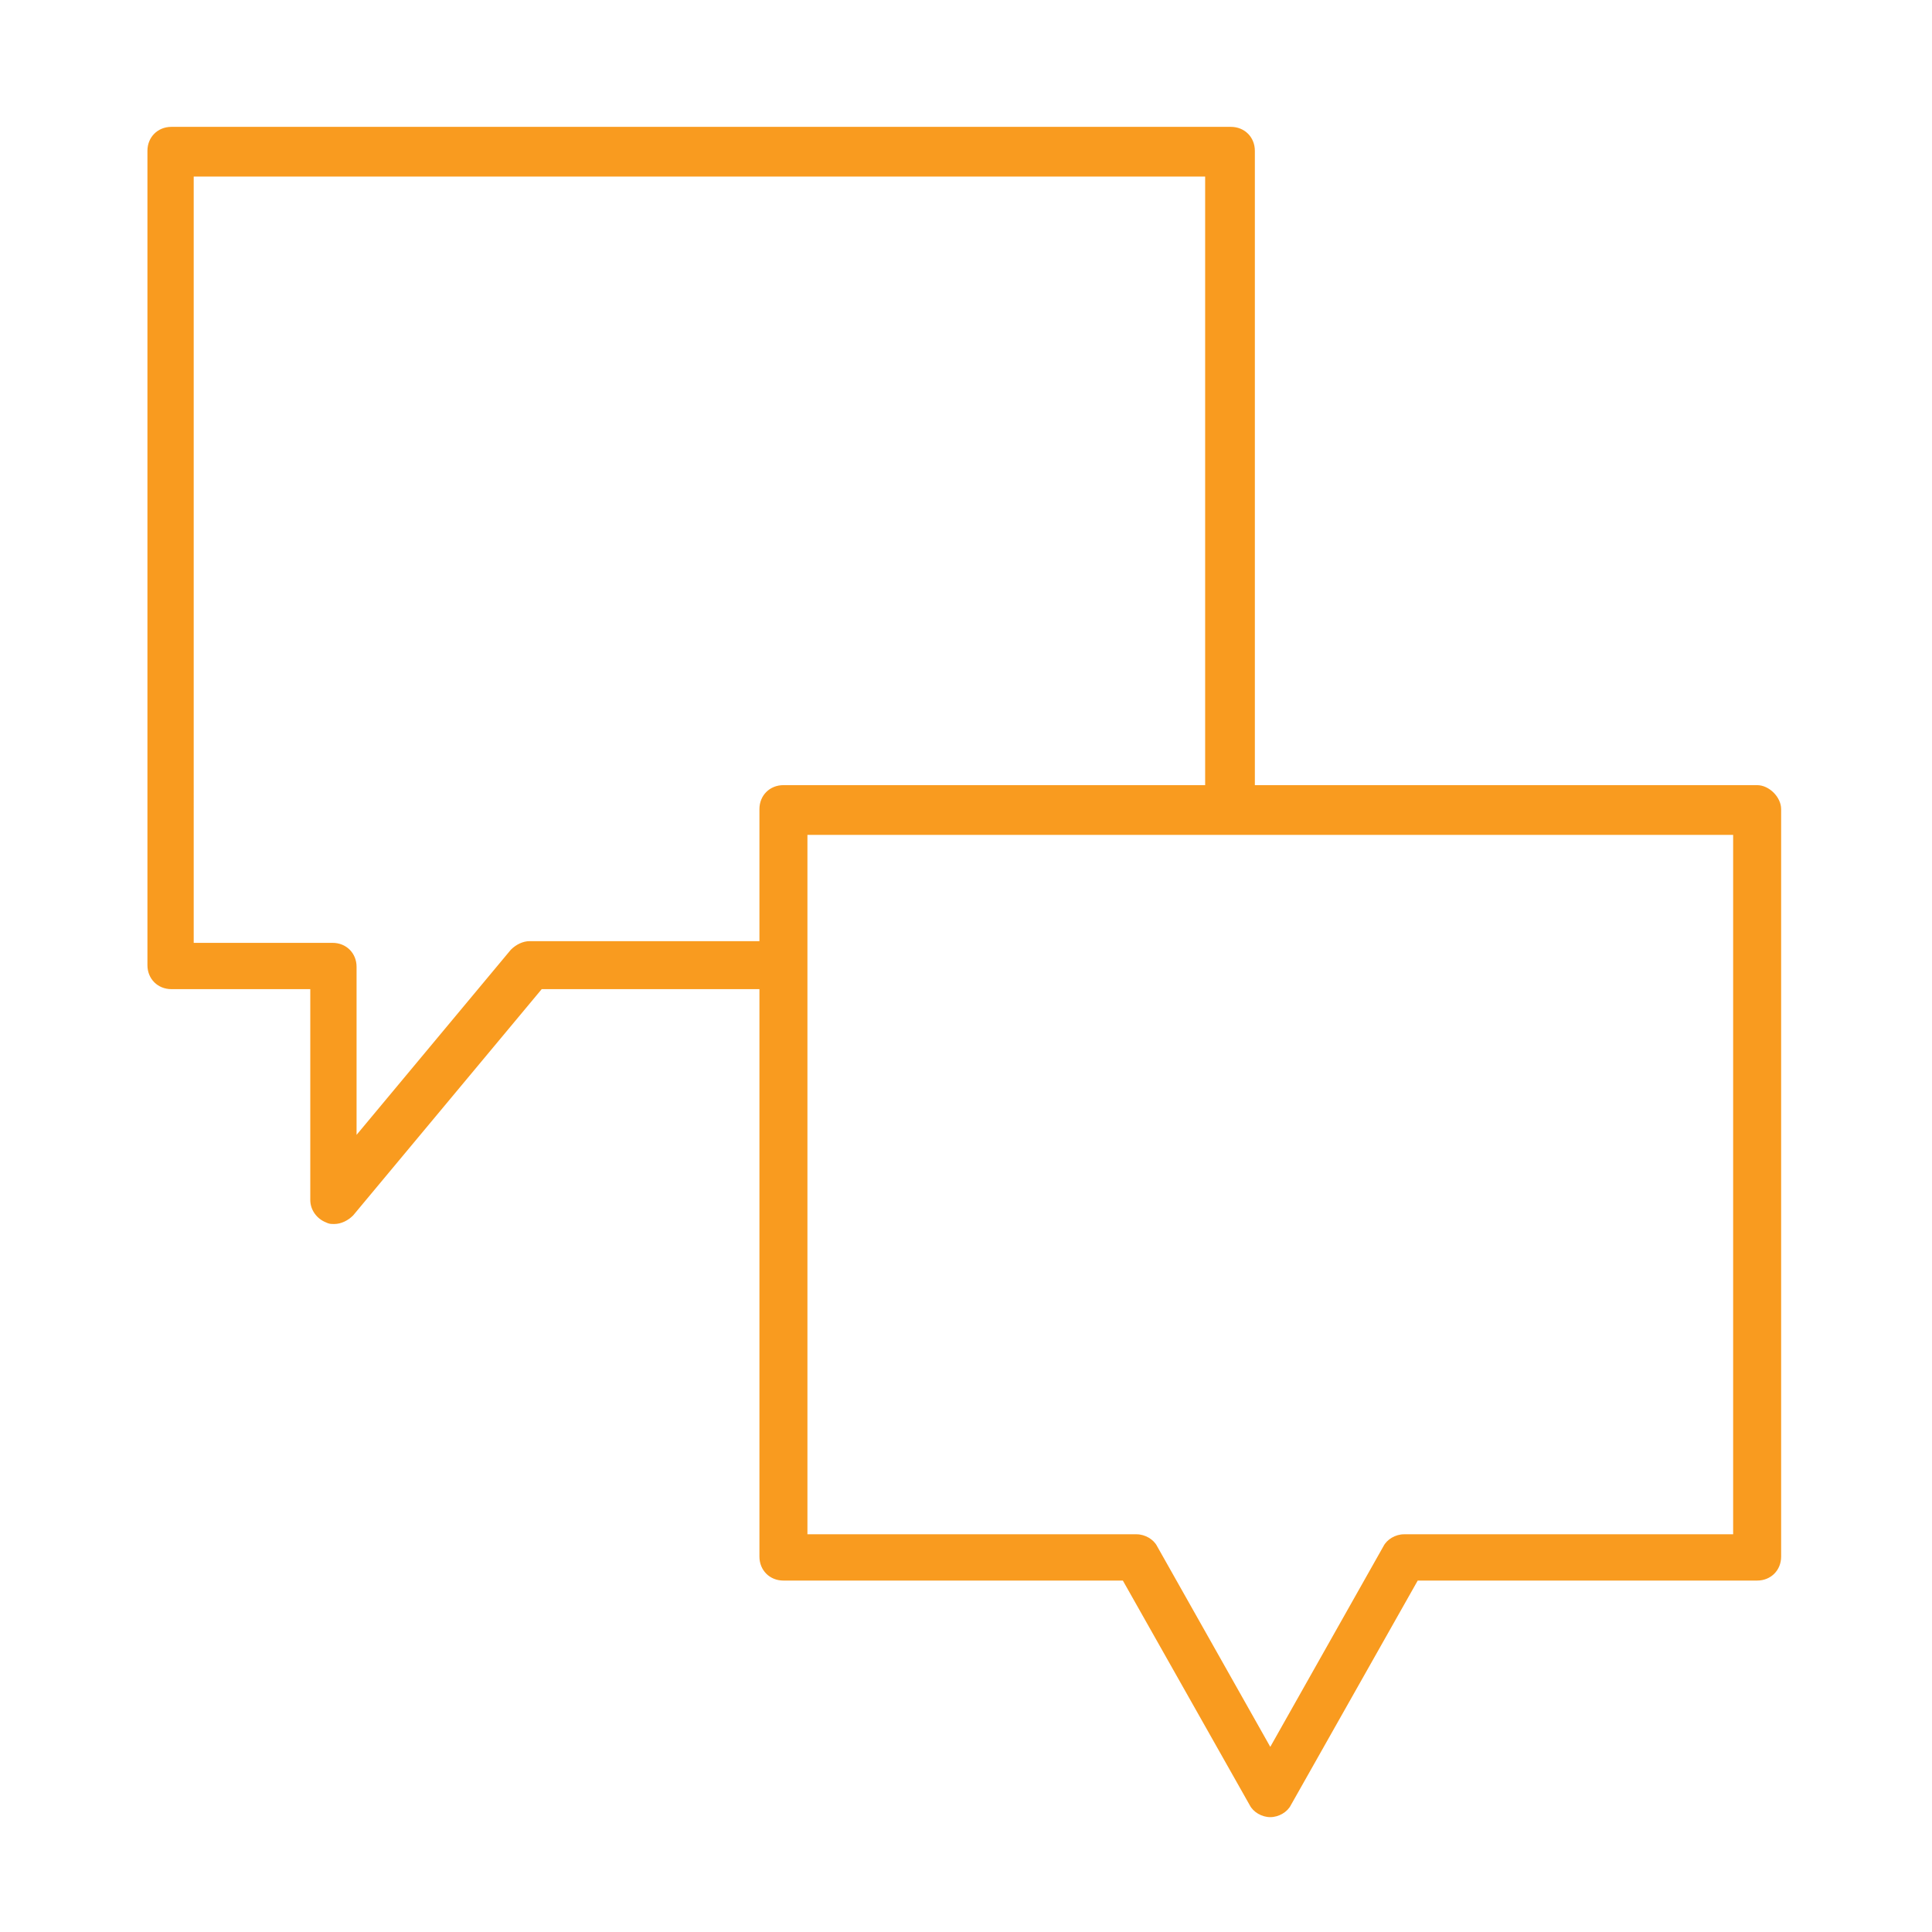
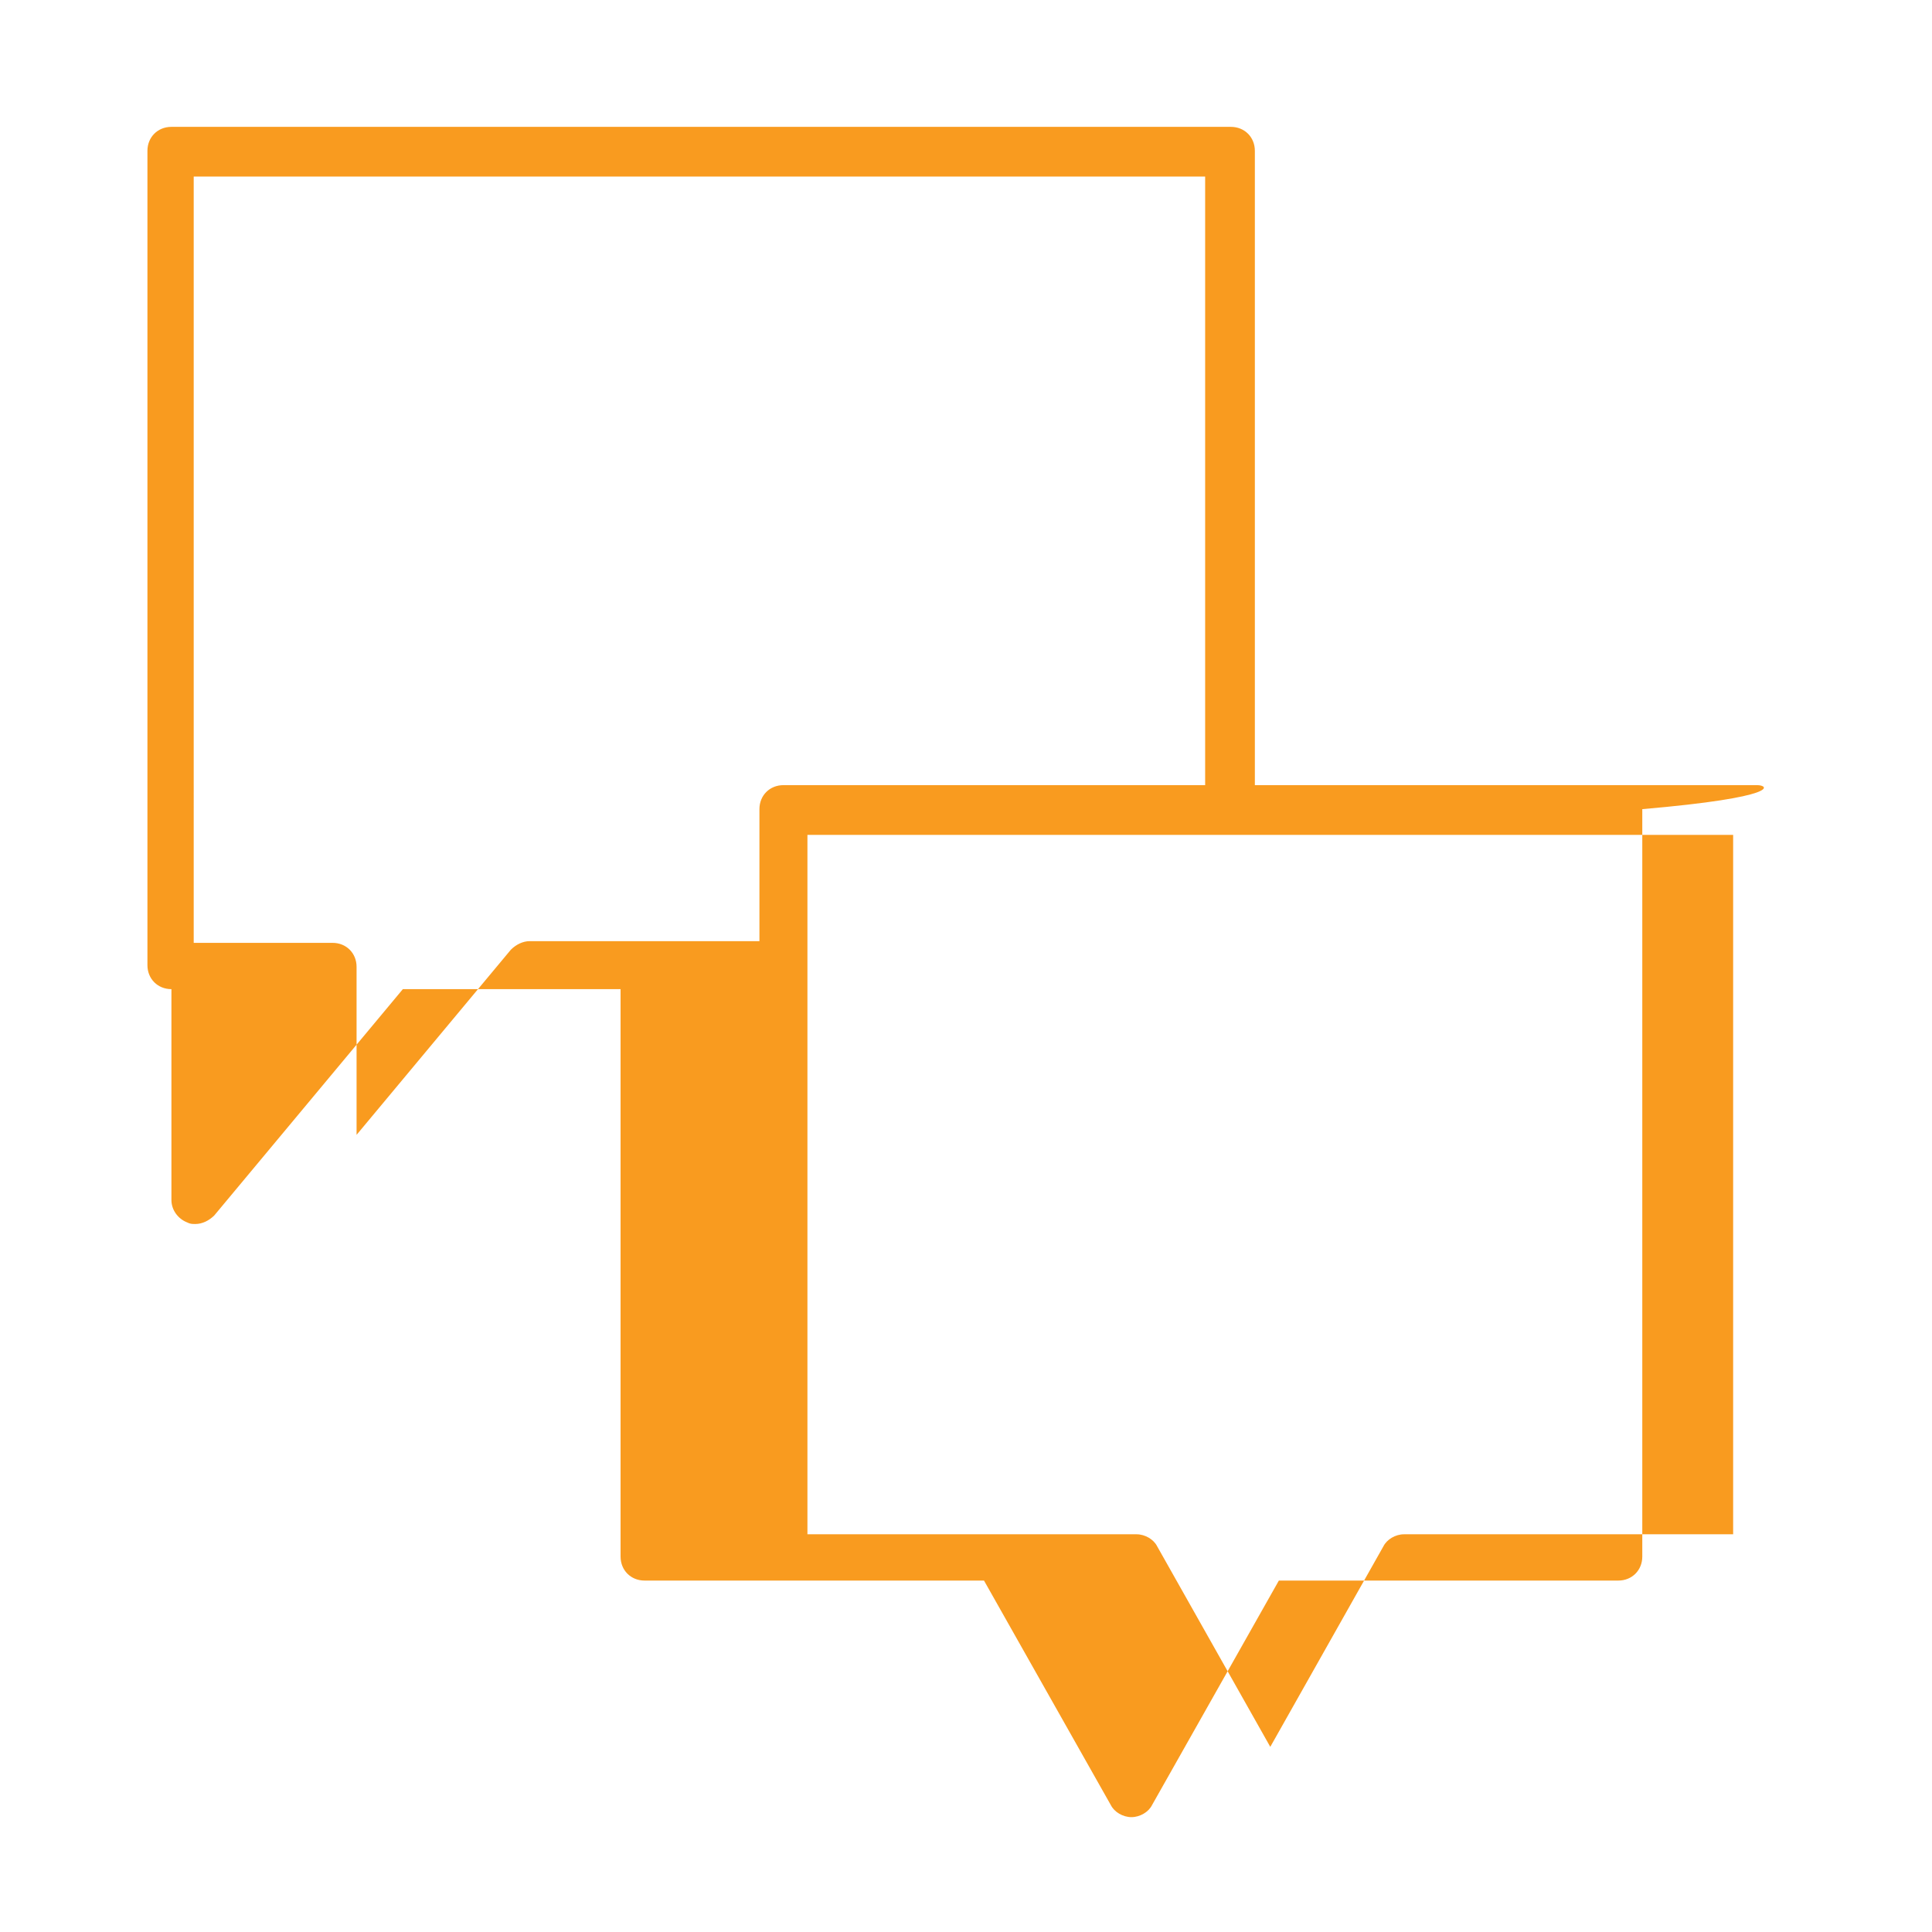
<svg xmlns="http://www.w3.org/2000/svg" version="1.1" id="Layer_1" x="0px" y="0px" viewBox="0 0 112.7 112.7" style="enable-background:new 0 0 112.7 112.7;" xml:space="preserve">
  <style type="text/css"> .st0{fill:#F99B1F;} </style>
-   <path class="st0" d="M102.5,45.8H73.2v-37c0-0.8-0.6-1.4-1.4-1.4H10c-0.8,0-1.4,0.6-1.4,1.4v47.5c0,0.8,0.6,1.4,1.4,1.4h8.1v12.3 c0,0.6,0.4,1.1,0.9,1.3c0.2,0.1,0.3,0.1,0.5,0.1c0.4,0,0.8-0.2,1.1-0.5l11-13.2h12.7v33.1c0,0.8,0.6,1.4,1.4,1.4h19.8l7.4,13.1 c0.2,0.4,0.7,0.7,1.2,0.7c0.5,0,1-0.3,1.2-0.7l7.4-13.1h19.8c0.8,0,1.4-0.6,1.4-1.4V47.2C103.9,46.5,103.2,45.8,102.5,45.8z M30.9,54.9c-0.4,0-0.8,0.2-1.1,0.5l-9,10.8v-9.8c0-0.8-0.6-1.4-1.4-1.4h-8.1V10.3h59v35.5H45.7c-0.8,0-1.4,0.6-1.4,1.4v7.7H30.9z M101.1,89.5H81.9c-0.5,0-1,0.3-1.2,0.7l-6.6,11.7l-6.6-11.7c-0.2-0.4-0.7-0.7-1.2-0.7H47.1V56.4v-7.7h24.8h29.2V89.5z" />
+   <path class="st0" d="M102.5,45.8H73.2v-37c0-0.8-0.6-1.4-1.4-1.4H10c-0.8,0-1.4,0.6-1.4,1.4v47.5c0,0.8,0.6,1.4,1.4,1.4v12.3 c0,0.6,0.4,1.1,0.9,1.3c0.2,0.1,0.3,0.1,0.5,0.1c0.4,0,0.8-0.2,1.1-0.5l11-13.2h12.7v33.1c0,0.8,0.6,1.4,1.4,1.4h19.8l7.4,13.1 c0.2,0.4,0.7,0.7,1.2,0.7c0.5,0,1-0.3,1.2-0.7l7.4-13.1h19.8c0.8,0,1.4-0.6,1.4-1.4V47.2C103.9,46.5,103.2,45.8,102.5,45.8z M30.9,54.9c-0.4,0-0.8,0.2-1.1,0.5l-9,10.8v-9.8c0-0.8-0.6-1.4-1.4-1.4h-8.1V10.3h59v35.5H45.7c-0.8,0-1.4,0.6-1.4,1.4v7.7H30.9z M101.1,89.5H81.9c-0.5,0-1,0.3-1.2,0.7l-6.6,11.7l-6.6-11.7c-0.2-0.4-0.7-0.7-1.2-0.7H47.1V56.4v-7.7h24.8h29.2V89.5z" />
</svg>